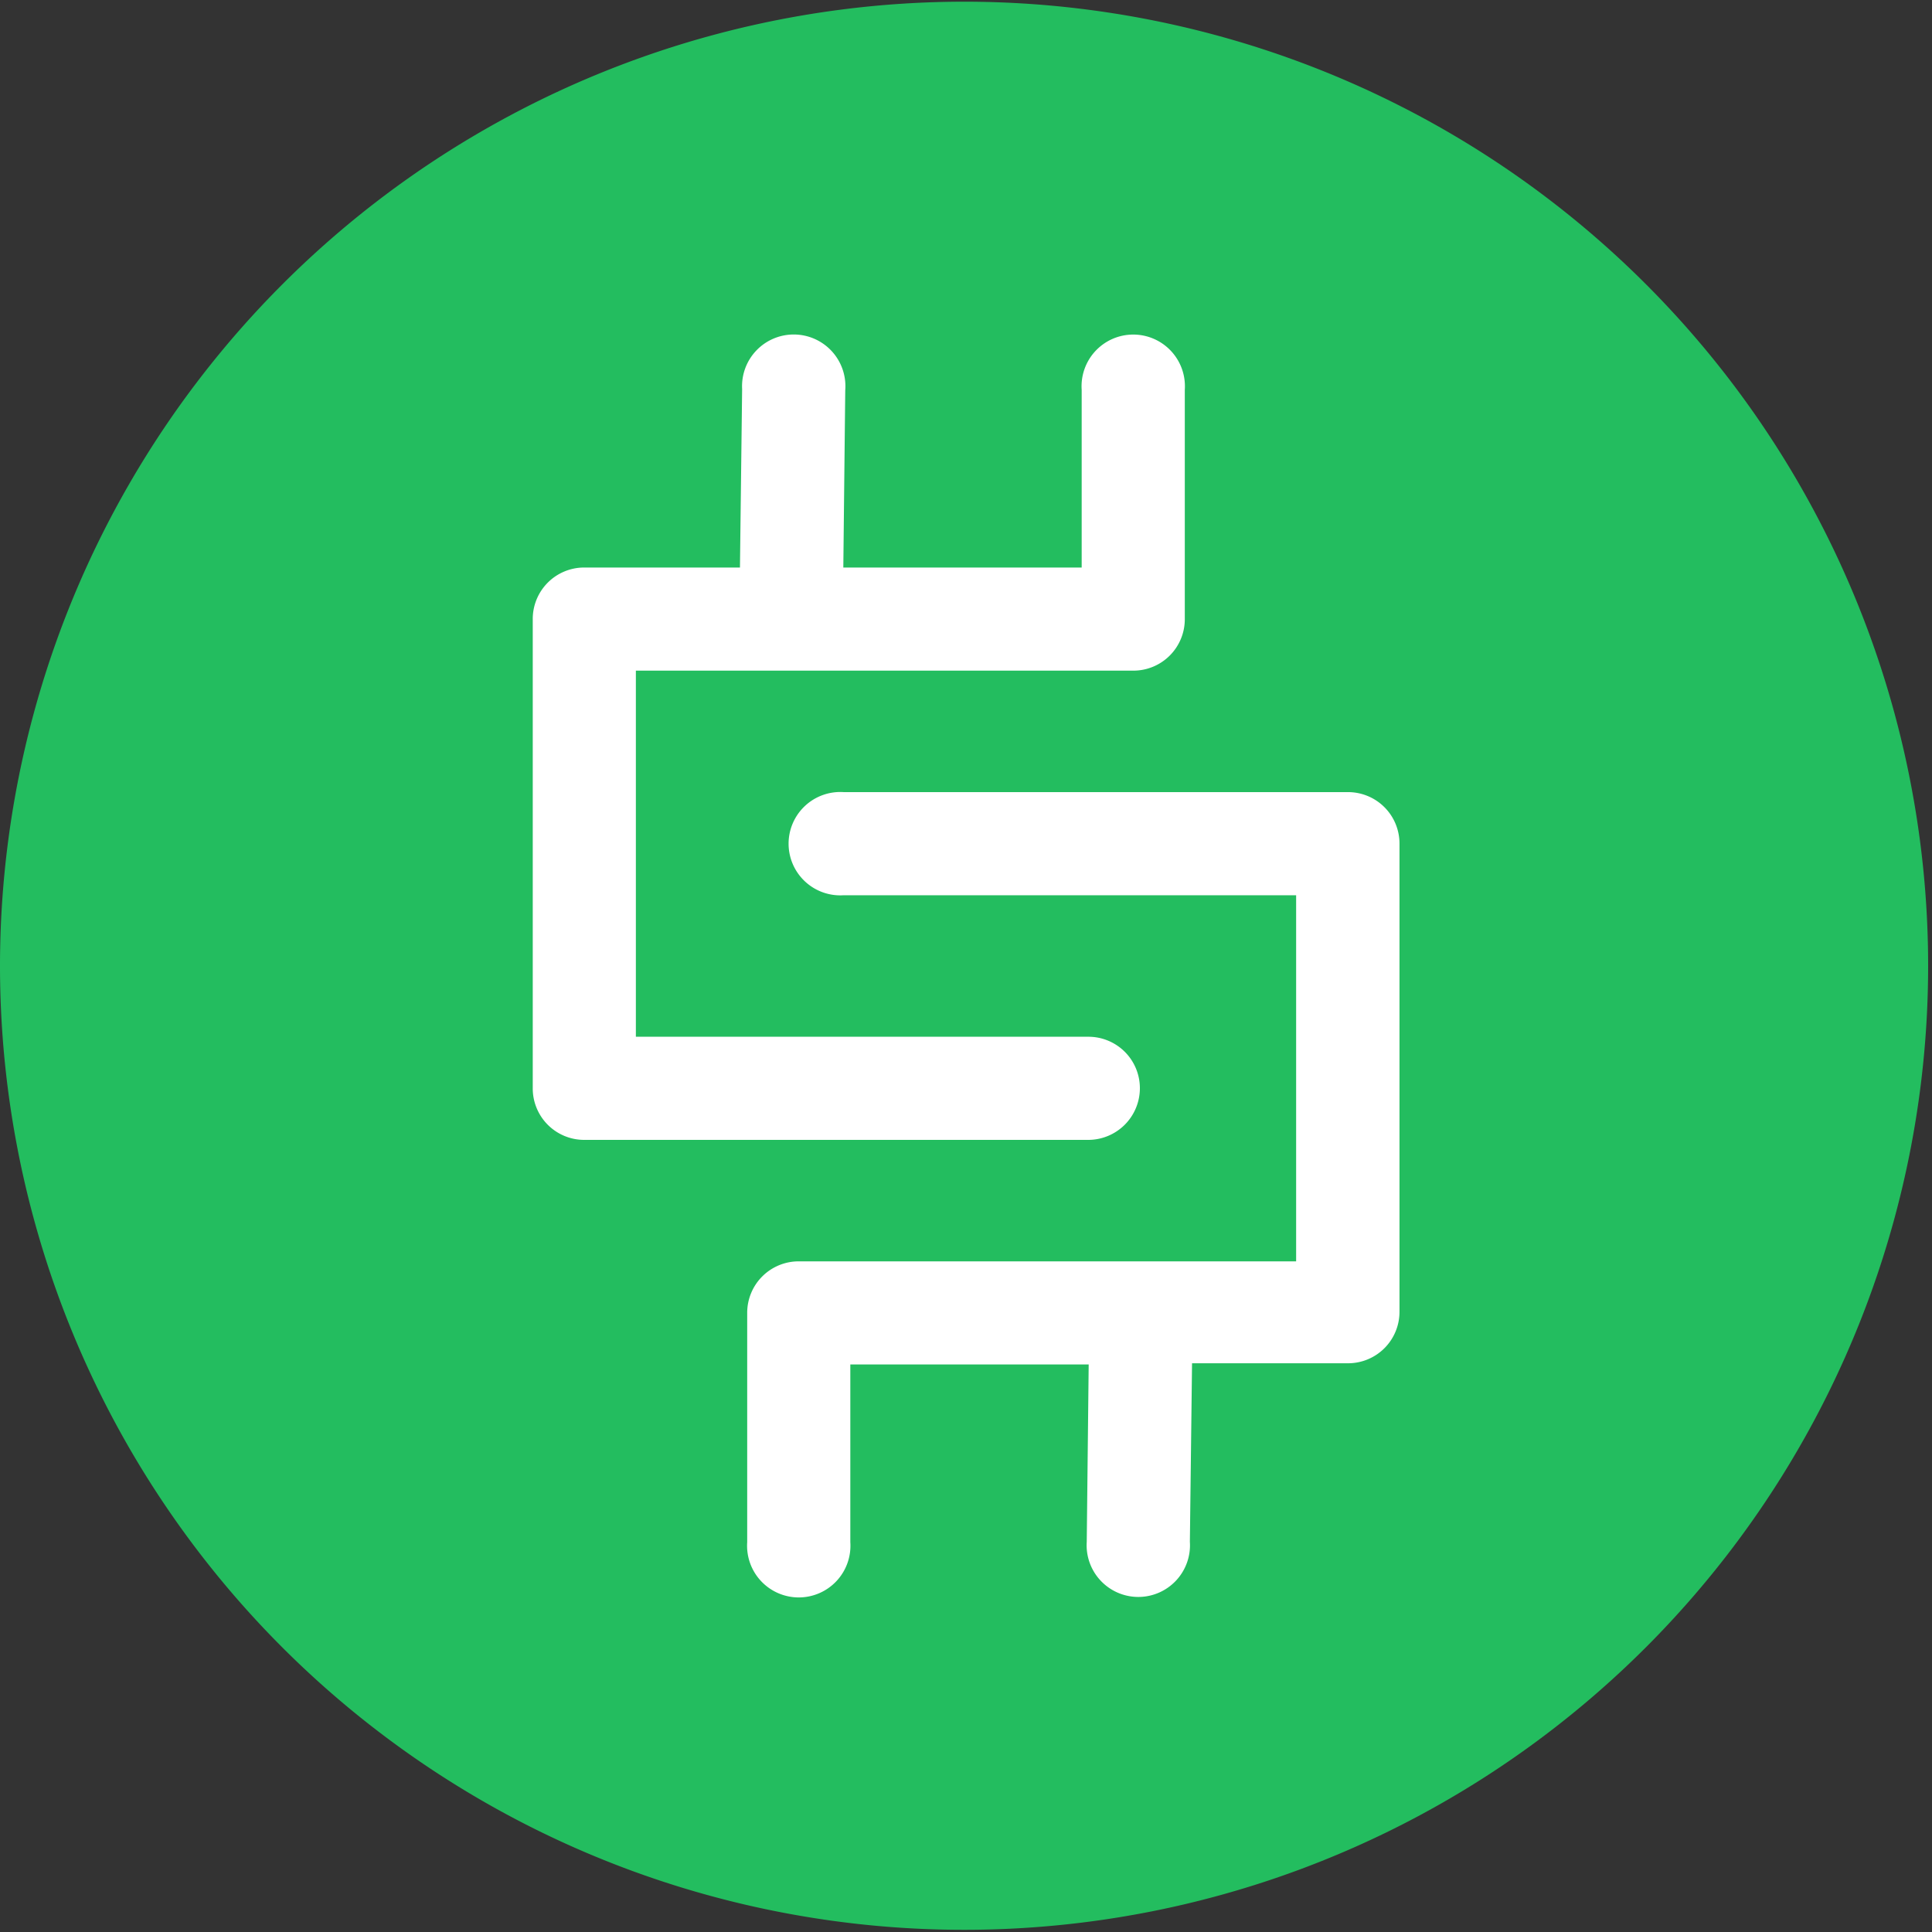
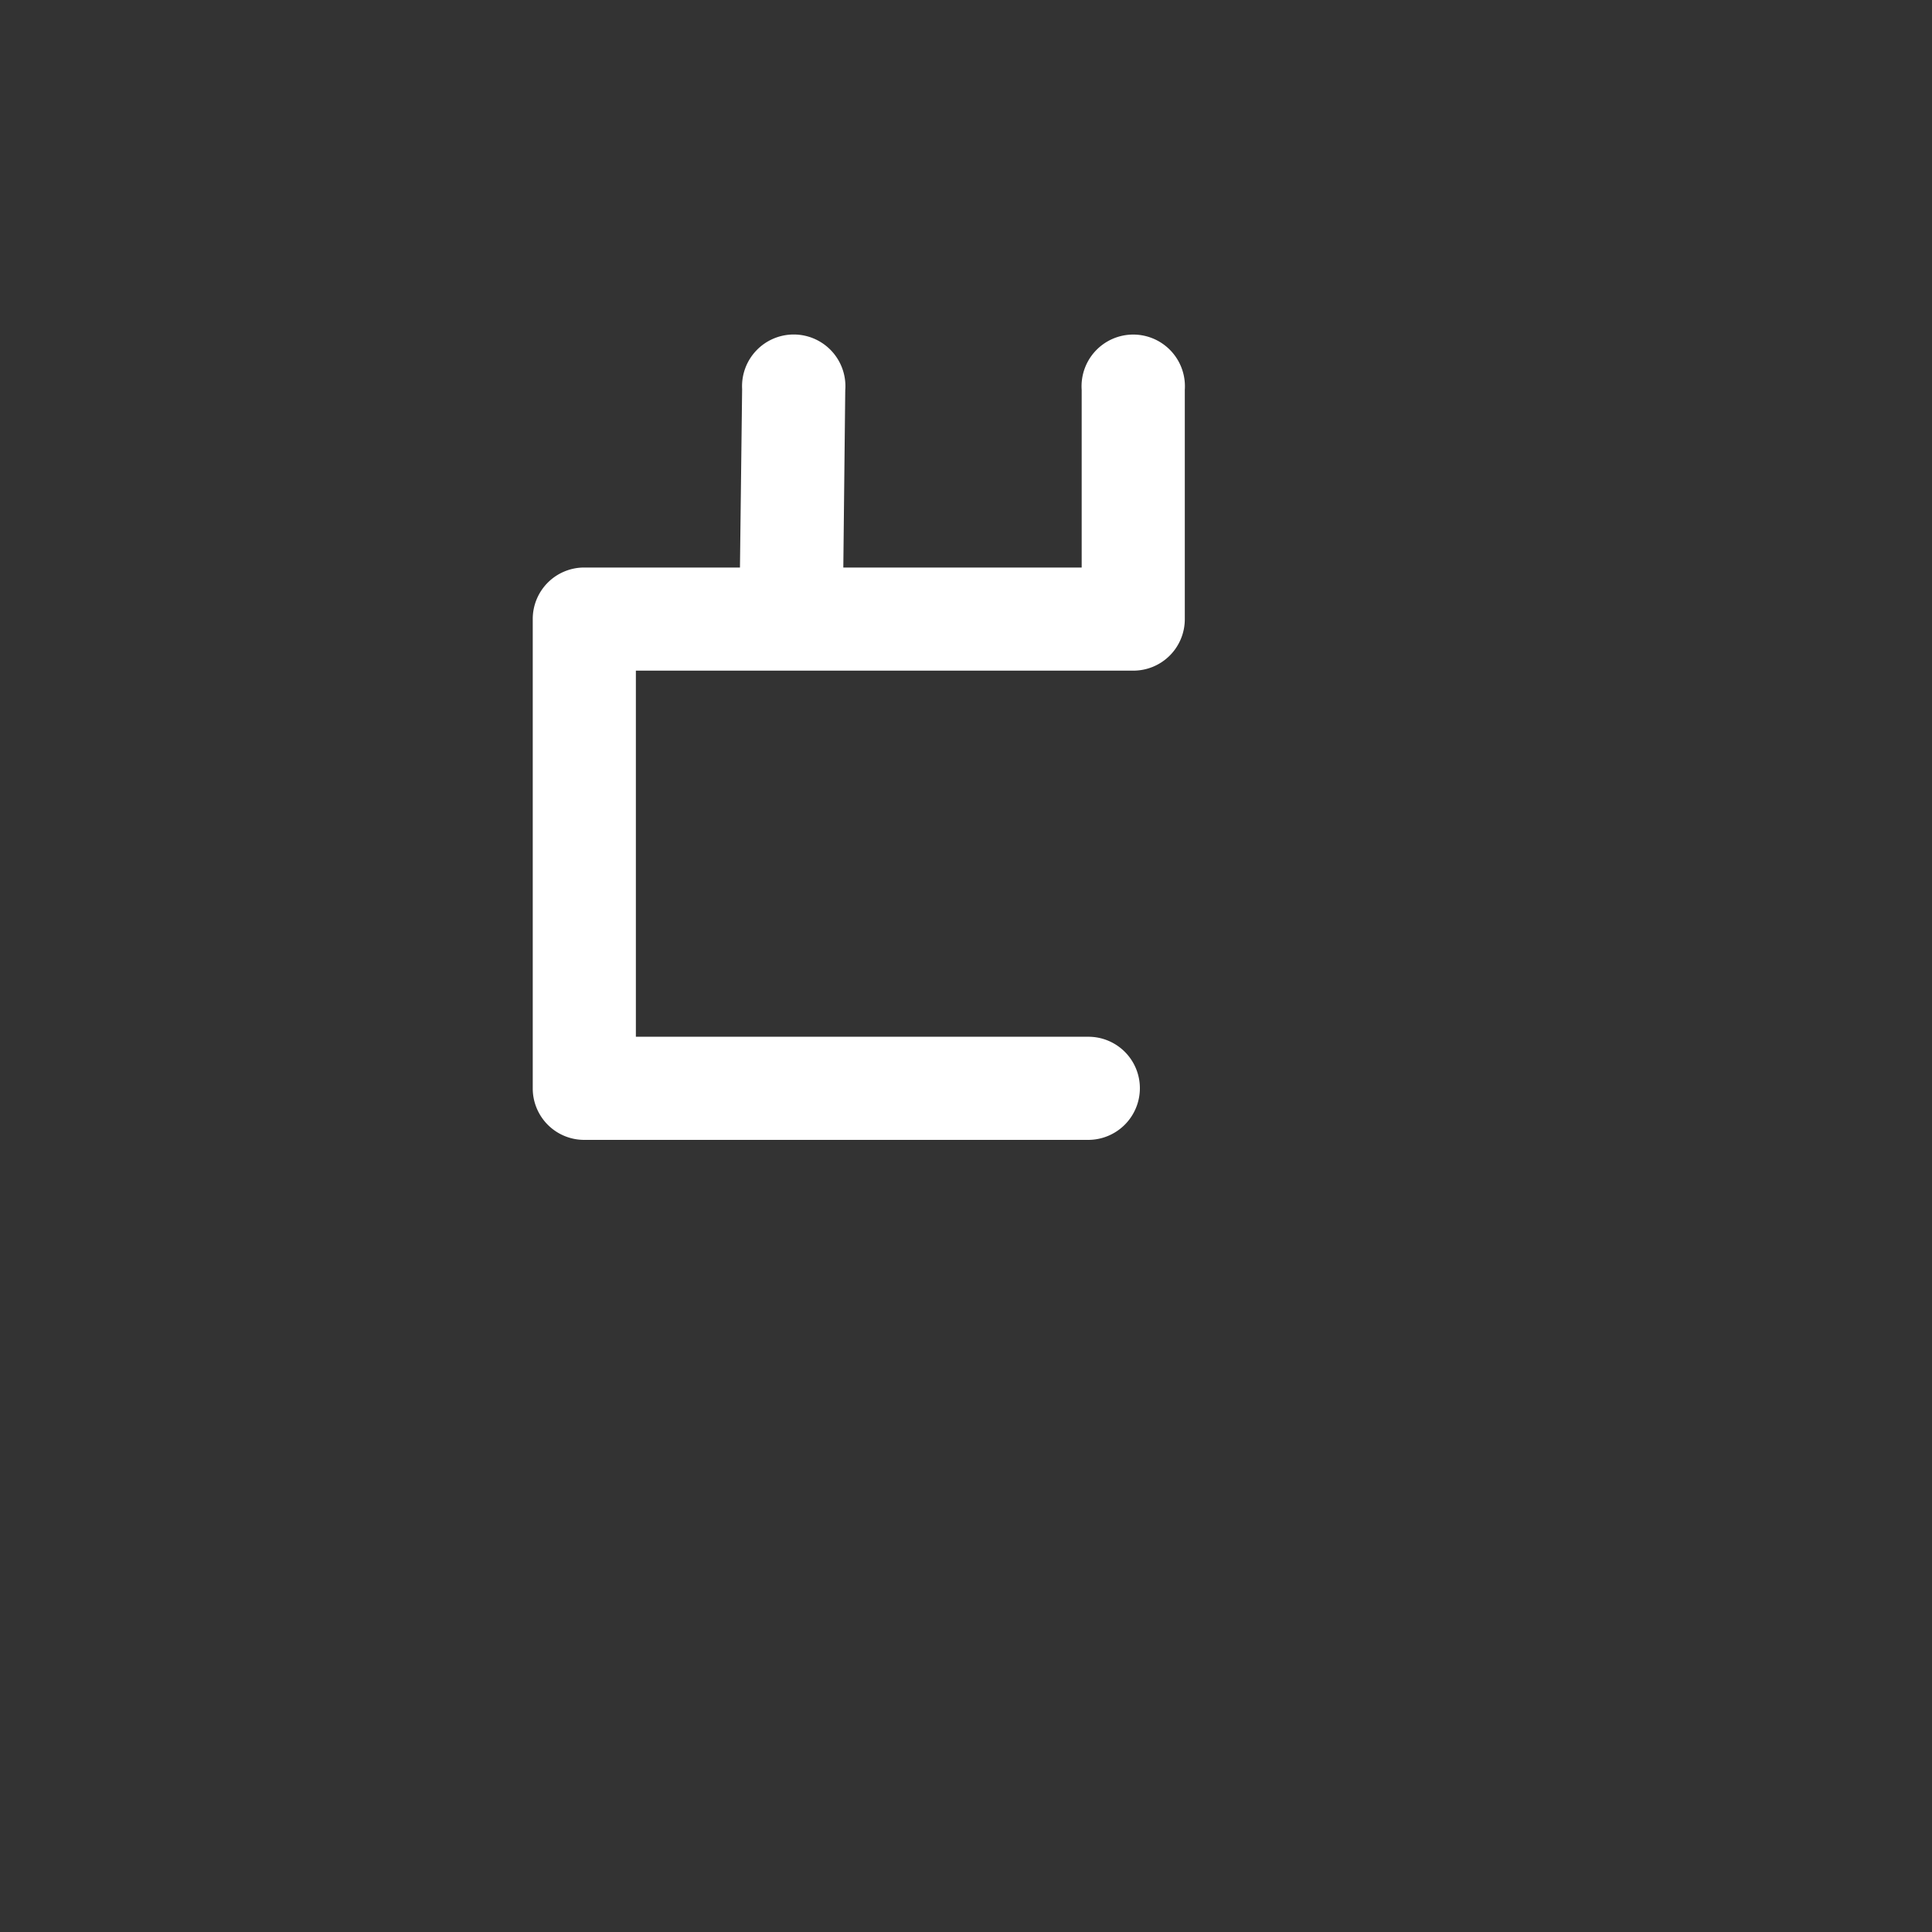
<svg xmlns="http://www.w3.org/2000/svg" id="图层_1" data-name="图层 1" viewBox="0 0 80 80">
  <rect x="0" y="0" width="80" height="80" fill="#333333" stroke="none" />
  <defs>
    <style>.cls-1{fill:none;}.cls-2{clip-path:url(#clip-path);}.cls-3{fill:#23bd5f;}.cls-4{fill:#fff;}</style>
    <clipPath id="clip-path">
-       <rect class="cls-1" width="80" height="80" />
-     </clipPath>
+       </clipPath>
  </defs>
  <title>STO</title>
  <g class="cls-2">
-     <path class="cls-3" d="M40,.07A39.92,39.92,0,1,1,0,40,39.94,39.94,0,0,1,40,.07Zm0,0" />
+     <path class="cls-3" d="M40,.07Zm0,0" />
  </g>
  <path class="cls-4" d="M47.2,45.06a2.13,2.13,0,0,0-2.14-2.13H26.33V27.77H46.92a2.13,2.13,0,0,0,2.14-2.13v-9.5a2.14,2.14,0,1,0-4.27,0V23.5H34.92L35,16.16a2.14,2.14,0,1,0-4.27-.05l-.09,7.39H24.19a2.13,2.13,0,0,0-2.13,2.14V45.06a2.13,2.13,0,0,0,2.13,2.14H45.06A2.14,2.14,0,0,0,47.2,45.06Z" />
-   <path class="cls-4" d="M55.81,32.8H34.94a2.14,2.14,0,1,0,0,4.27H53.67V52.23H33.08a2.13,2.13,0,0,0-2.14,2.13v9.5a2.14,2.14,0,1,0,4.27,0V56.5h9.87L45,63.84a2.14,2.14,0,1,0,4.27,0l.09-7.39h6.46a2.13,2.13,0,0,0,2.13-2.14V34.94A2.13,2.13,0,0,0,55.81,32.8Z" />
</svg>